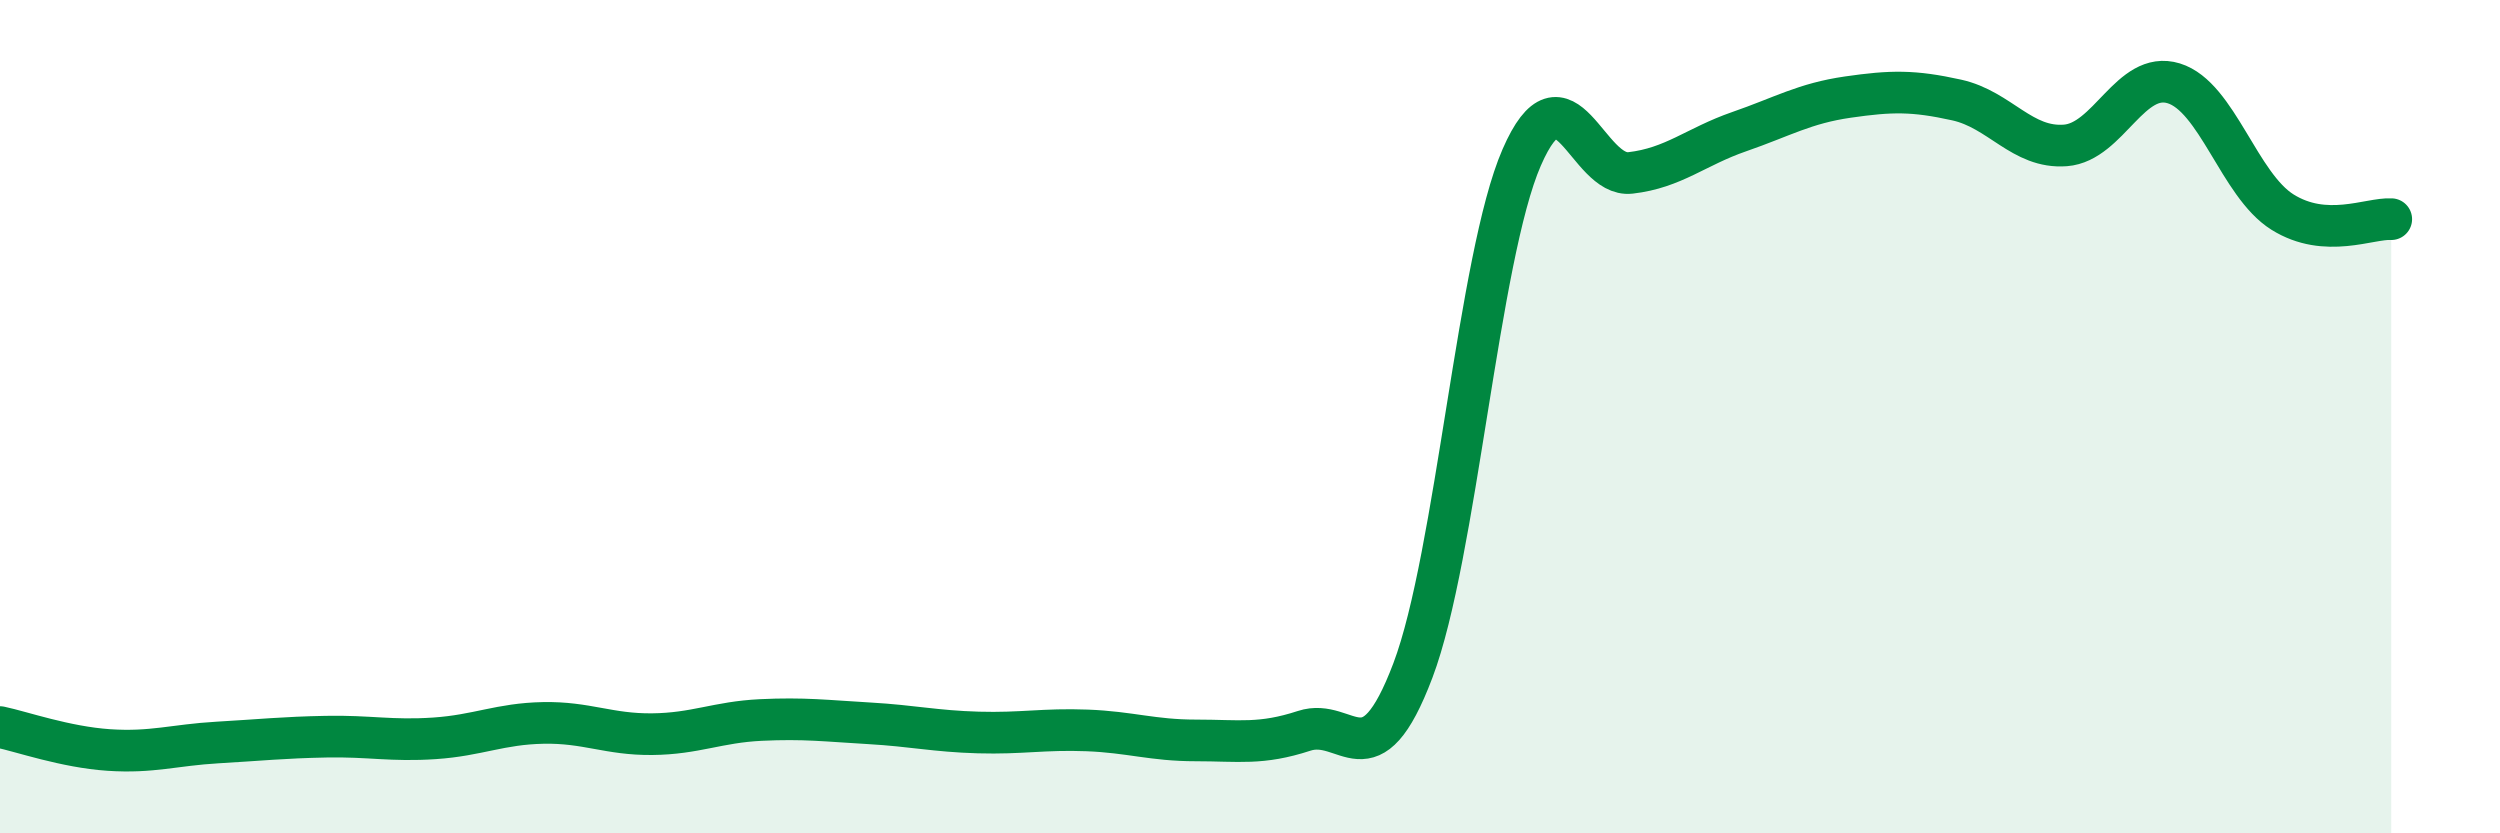
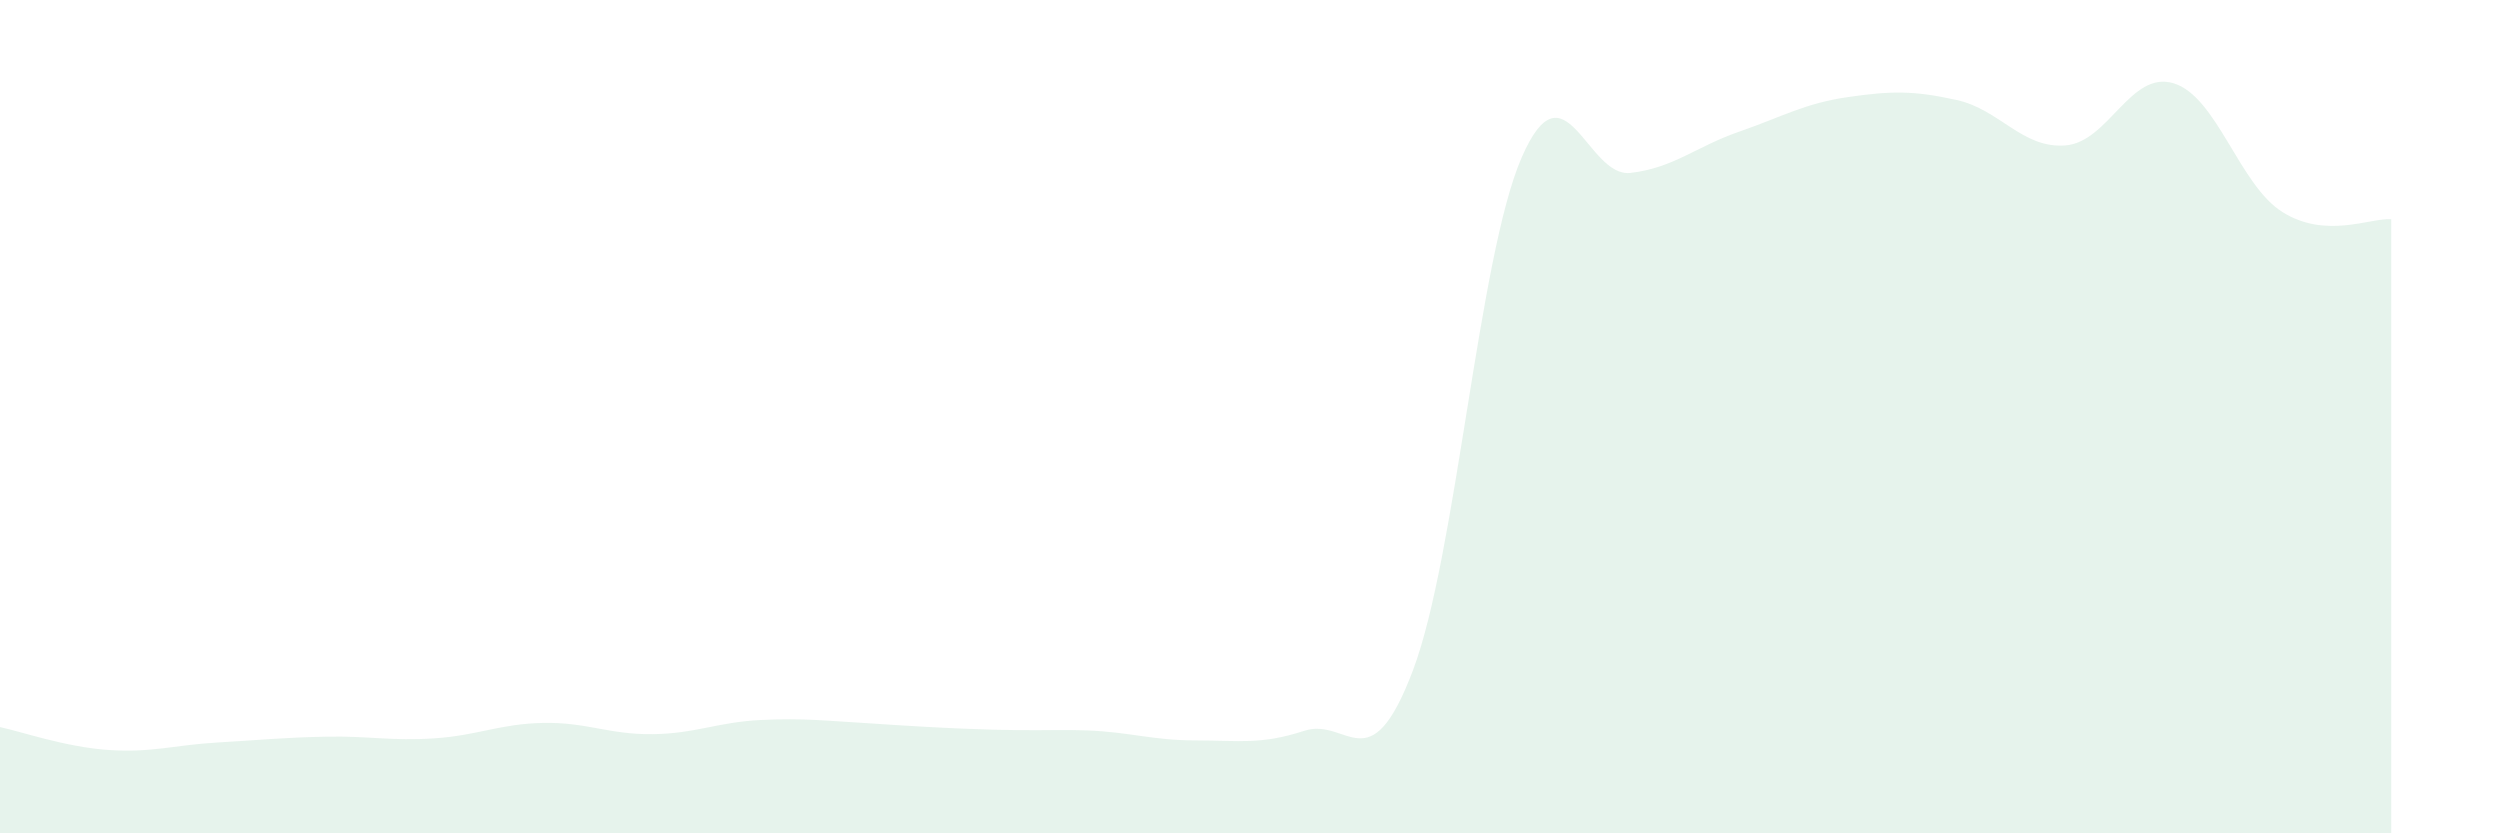
<svg xmlns="http://www.w3.org/2000/svg" width="60" height="20" viewBox="0 0 60 20">
-   <path d="M 0,17.45 C 0.52,17.56 1.57,17.93 2.61,18 C 3.65,18.07 4.18,17.88 5.22,17.82 C 6.26,17.76 6.79,17.7 7.83,17.68 C 8.87,17.66 9.39,17.79 10.43,17.72 C 11.47,17.65 12,17.37 13.04,17.35 C 14.08,17.33 14.61,17.63 15.65,17.62 C 16.69,17.61 17.22,17.33 18.26,17.28 C 19.3,17.23 19.83,17.3 20.87,17.36 C 21.91,17.42 22.44,17.55 23.48,17.58 C 24.52,17.61 25.05,17.49 26.09,17.53 C 27.13,17.57 27.66,17.77 28.7,17.77 C 29.74,17.77 30.26,17.88 31.3,17.54 C 32.34,17.2 32.87,18.84 33.91,16.09 C 34.95,13.34 35.48,6.17 36.52,3.78 C 37.56,1.39 38.09,4.27 39.13,4.15 C 40.17,4.03 40.7,3.52 41.74,3.16 C 42.78,2.8 43.31,2.48 44.35,2.33 C 45.39,2.18 45.92,2.17 46.96,2.4 C 48,2.63 48.53,3.57 49.57,3.49 C 50.61,3.41 51.13,1.68 52.17,2 C 53.21,2.32 53.74,4.44 54.78,5.09 C 55.82,5.74 56.87,5.23 57.39,5.26L57.39 20L0 20Z" fill="#008740" opacity="0.1" stroke-linecap="round" stroke-linejoin="round" />
-   <path d="M 0,17.45 C 0.52,17.56 1.57,17.93 2.61,18 C 3.65,18.07 4.18,17.88 5.22,17.82 C 6.26,17.76 6.79,17.7 7.83,17.68 C 8.87,17.66 9.39,17.79 10.43,17.72 C 11.47,17.65 12,17.37 13.04,17.35 C 14.08,17.33 14.61,17.63 15.65,17.62 C 16.69,17.61 17.22,17.33 18.26,17.28 C 19.3,17.23 19.83,17.3 20.87,17.36 C 21.91,17.42 22.44,17.55 23.48,17.58 C 24.52,17.61 25.05,17.49 26.09,17.53 C 27.13,17.57 27.66,17.77 28.7,17.77 C 29.74,17.77 30.26,17.88 31.3,17.54 C 32.34,17.2 32.87,18.84 33.91,16.09 C 34.95,13.34 35.48,6.17 36.52,3.78 C 37.56,1.39 38.09,4.27 39.13,4.15 C 40.17,4.03 40.7,3.52 41.74,3.16 C 42.78,2.8 43.31,2.48 44.35,2.33 C 45.39,2.18 45.92,2.17 46.96,2.4 C 48,2.63 48.53,3.57 49.57,3.49 C 50.61,3.41 51.13,1.68 52.17,2 C 53.21,2.32 53.74,4.44 54.78,5.09 C 55.82,5.74 56.87,5.23 57.39,5.26" stroke="#008740" stroke-width="1" fill="none" stroke-linecap="round" stroke-linejoin="round" />
+   <path d="M 0,17.45 C 0.52,17.56 1.57,17.93 2.61,18 C 3.65,18.07 4.18,17.88 5.22,17.82 C 6.26,17.76 6.79,17.7 7.83,17.68 C 8.87,17.66 9.39,17.79 10.43,17.72 C 11.47,17.65 12,17.37 13.04,17.35 C 14.08,17.33 14.61,17.63 15.65,17.62 C 16.69,17.61 17.22,17.33 18.26,17.28 C 19.3,17.23 19.83,17.3 20.87,17.36 C 24.52,17.61 25.05,17.49 26.09,17.53 C 27.13,17.57 27.66,17.77 28.7,17.77 C 29.74,17.77 30.26,17.88 31.3,17.54 C 32.34,17.2 32.87,18.84 33.91,16.09 C 34.95,13.34 35.48,6.17 36.52,3.78 C 37.56,1.39 38.09,4.27 39.13,4.15 C 40.17,4.03 40.7,3.52 41.74,3.16 C 42.78,2.8 43.31,2.48 44.35,2.33 C 45.39,2.18 45.92,2.17 46.96,2.4 C 48,2.63 48.53,3.57 49.57,3.49 C 50.61,3.41 51.13,1.68 52.17,2 C 53.21,2.32 53.74,4.44 54.78,5.09 C 55.82,5.74 56.87,5.23 57.39,5.26L57.39 20L0 20Z" fill="#008740" opacity="0.1" stroke-linecap="round" stroke-linejoin="round" />
</svg>